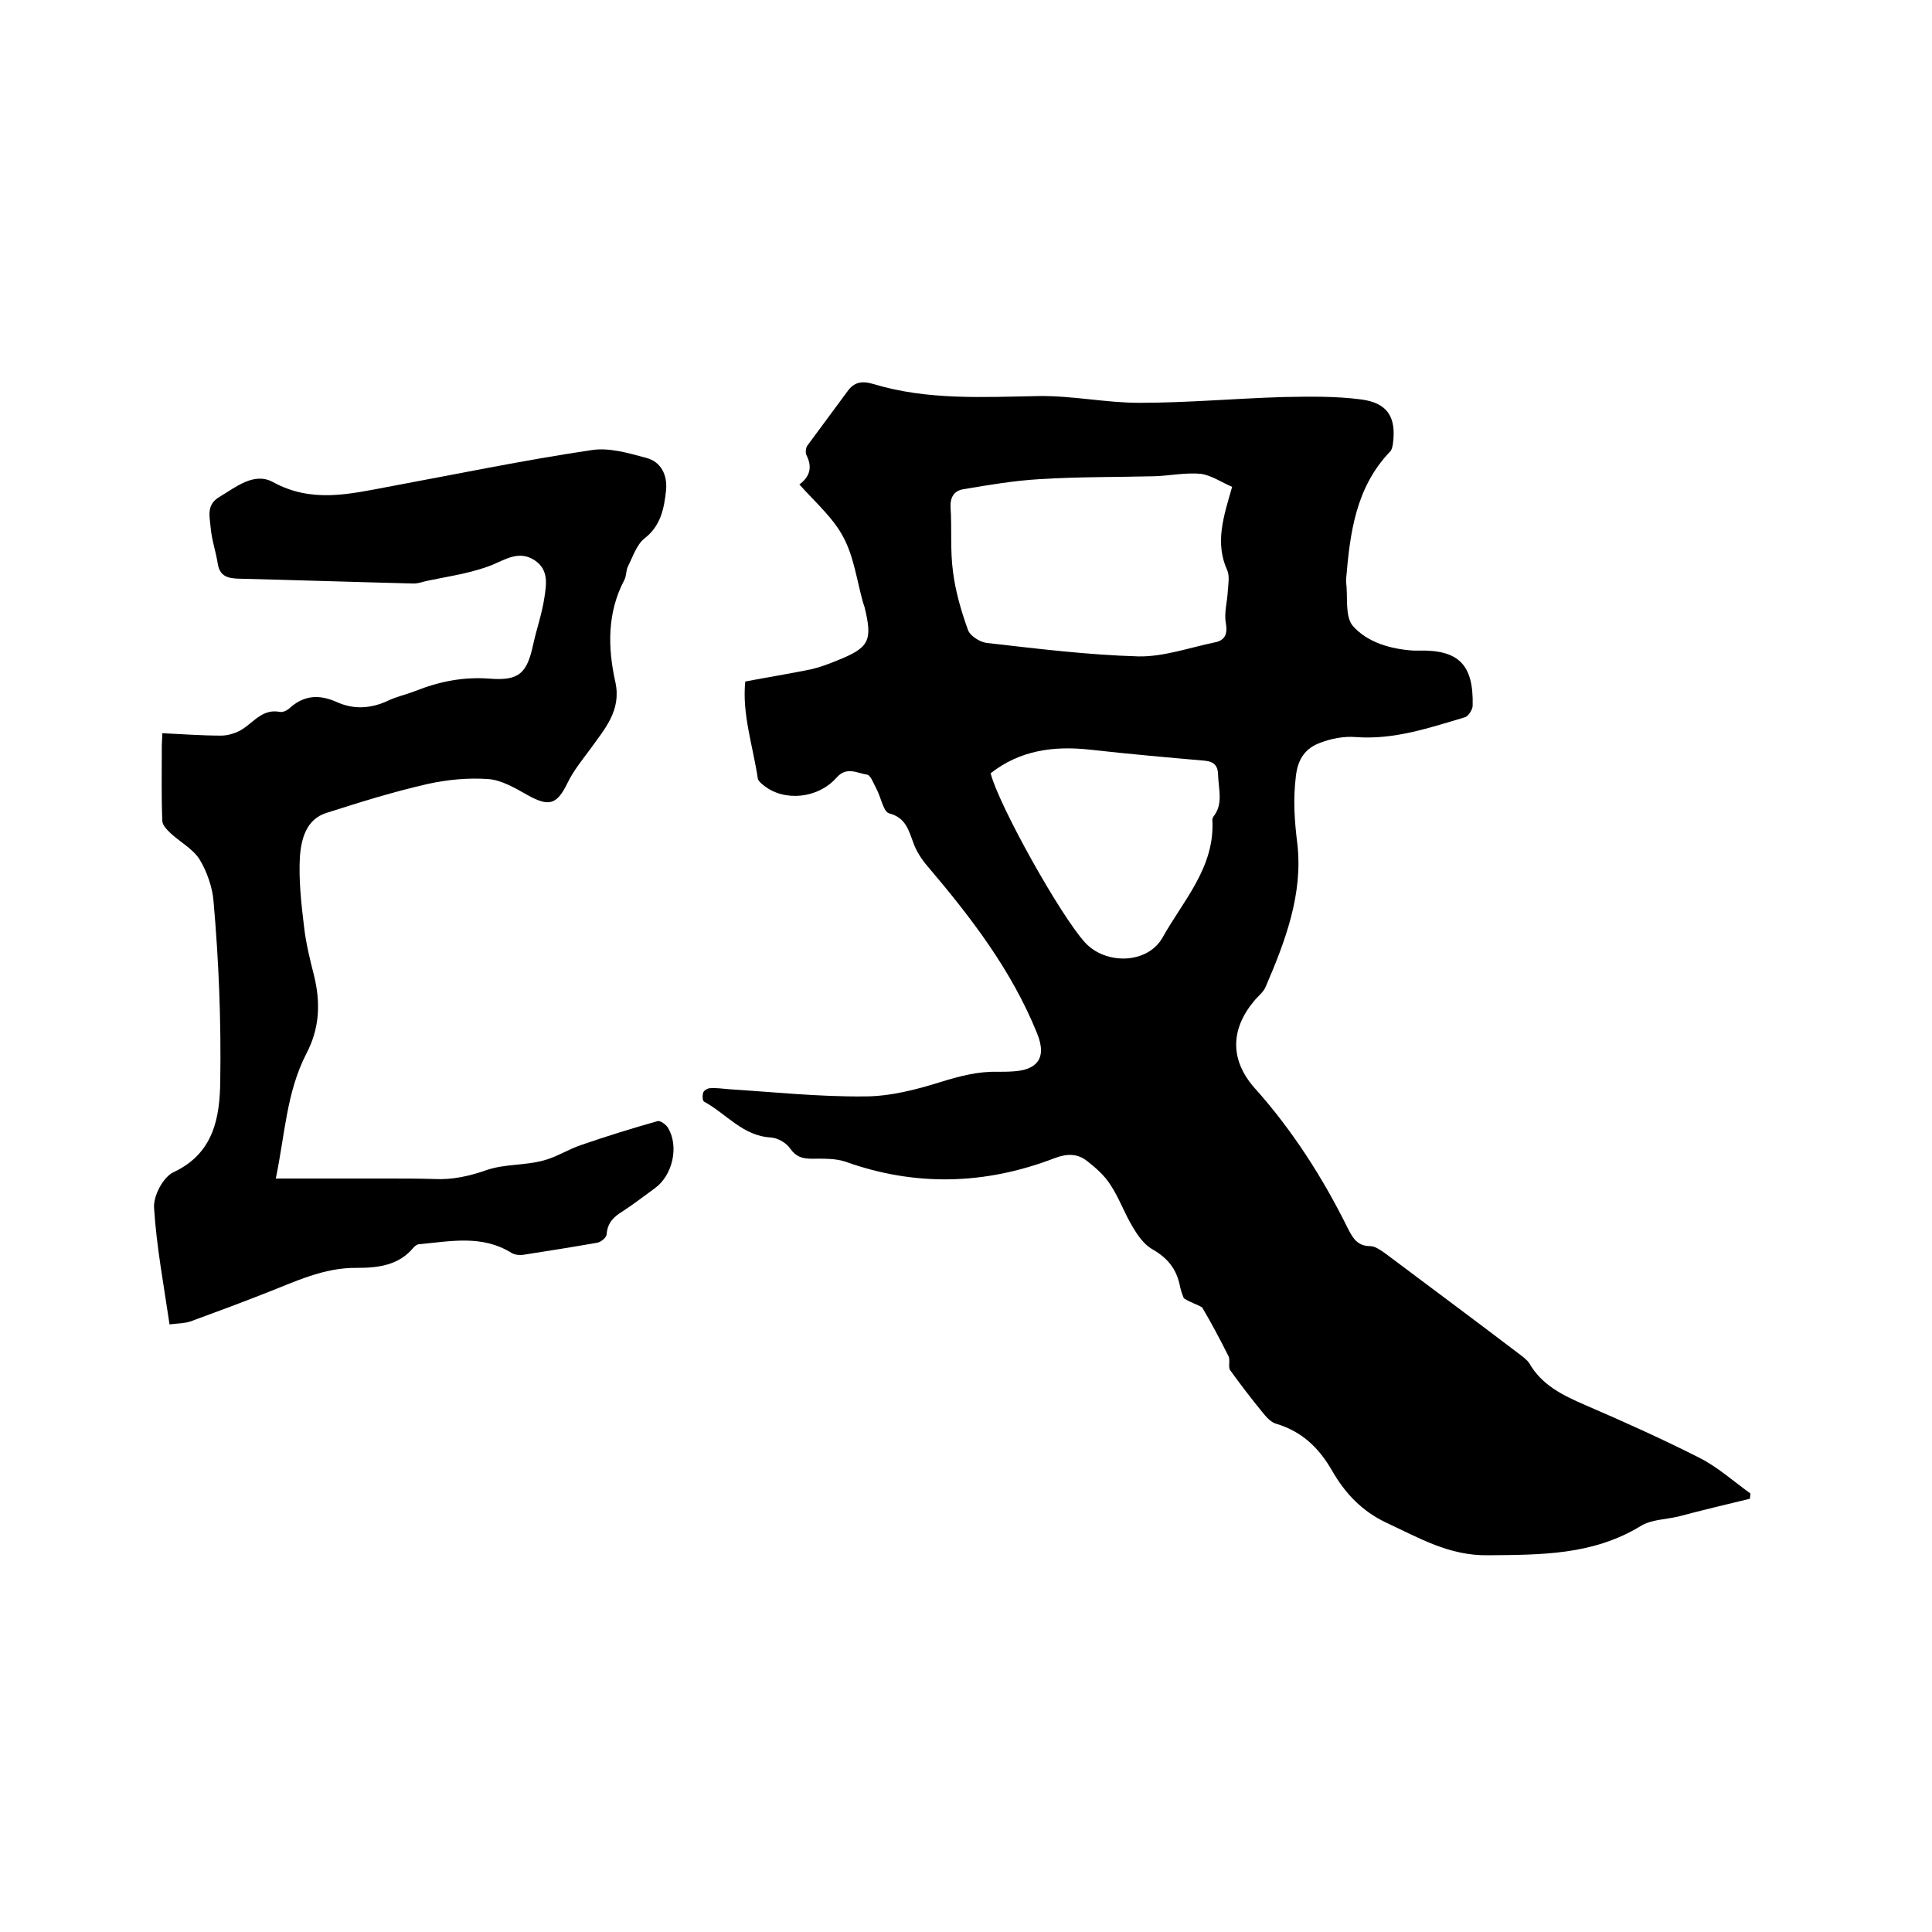
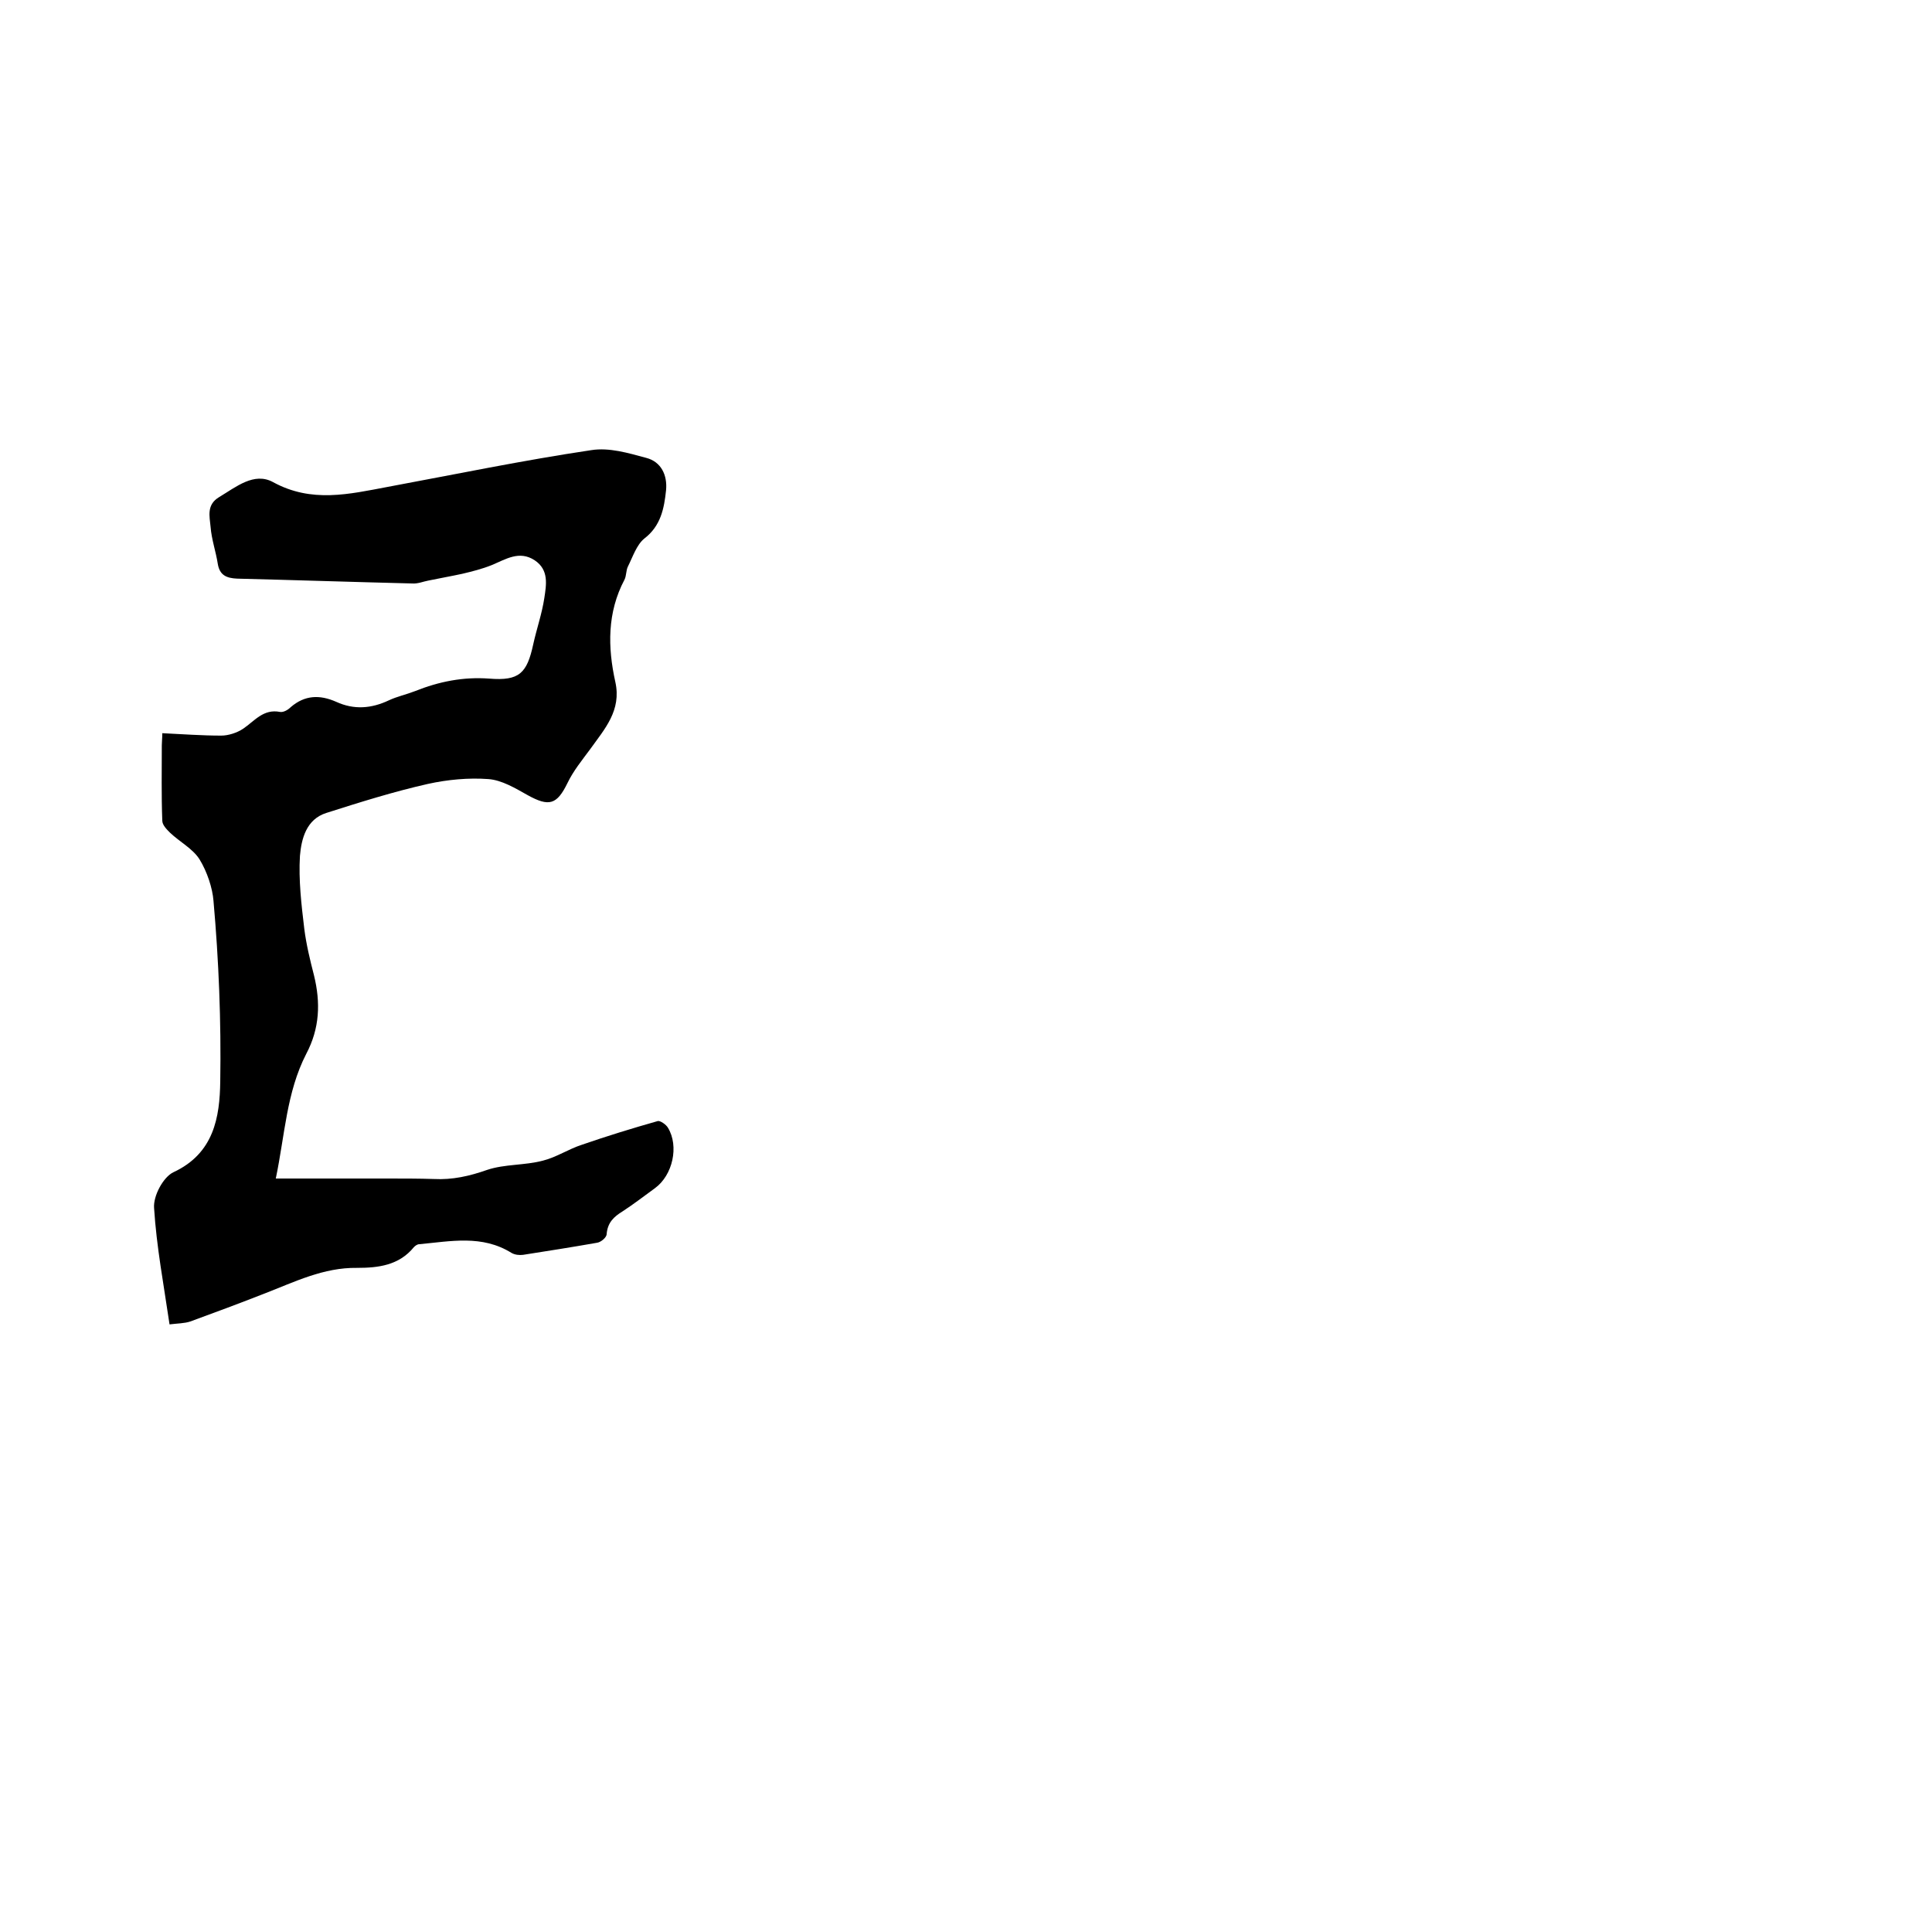
<svg xmlns="http://www.w3.org/2000/svg" enable-background="new 0 0 400 400" viewBox="0 0 400 400">
-   <path d="m245.1 268.8c-.2-.5-.6-1.5-.8-2.5-.7-3.6-2.6-5.9-5.8-7.7-1.7-1-3-2.9-4-4.6-1.7-2.8-2.8-6-4.6-8.7-1.2-1.9-3-3.5-4.8-4.9-2-1.6-4.2-1.6-6.8-.6-14.3 5.5-28.8 5.9-43.3.7-2.1-.7-4.6-.6-6.9-.6-2 0-3.3-.4-4.5-2.1-.8-1.2-2.6-2.2-4-2.3-5.8-.3-9.2-4.9-13.8-7.4-.4-.2-.4-1.4-.2-1.9.1-.4.9-.9 1.4-.9 1.3-.1 2.5.1 3.8.2 9.4.6 18.8 1.6 28.2 1.5 5.3 0 10.7-1.4 15.8-3 3.9-1.2 7.7-2.2 11.7-2.1 1.2 0 2.3 0 3.5-.1 4.2-.3 7-2.3 4.7-7.9-5.3-13.1-13.7-24-22.7-34.6-1.2-1.4-2.3-3.1-2.9-4.8-1-2.7-1.6-5.2-5-6.1-1.2-.3-1.7-3.3-2.6-5-.6-1.1-1.2-2.8-1.9-3-2.1-.3-4.3-1.8-6.4.6-3.9 4.4-10.9 5-15.1 1.6-.5-.4-1.1-.9-1.2-1.4-1-6.7-3.3-13.4-2.6-20.1 4.7-.9 9.1-1.6 13.5-2.5 1.8-.4 3.7-1.1 5.4-1.8 6.8-2.7 7.5-4.1 5.8-11.1-.1-.3-.2-.6-.3-.9-1.3-4.6-1.9-9.5-4.1-13.6-2.1-4-5.8-7.2-9.1-10.9 2.2-1.6 2.7-3.6 1.5-6-.3-.5-.2-1.6.2-2.1 2.7-3.7 5.5-7.4 8.2-11.1 1.4-2 3-2.3 5.4-1.6 11.2 3.4 22.8 2.7 34.3 2.5 6.9-.1 13.9 1.4 20.8 1.4 9.9 0 19.8-.9 29.8-1.2 5.4-.1 10.8-.2 16.1.5 5.5.7 7.3 3.7 6.6 9.1-.1.6-.2 1.3-.6 1.7-7.1 7.4-8.3 16.8-9.1 26.4v.6c.4 3.1-.3 7.1 1.4 9.1 3 3.4 7.8 4.8 12.6 5.1h1c8.3-.2 11.4 2.9 11.2 11.4 0 .8-.9 2.2-1.6 2.4-7.4 2.2-14.7 4.7-22.6 4.1-2.4-.2-5.1.3-7.4 1.2-3 1.1-4.6 3.3-5 6.9-.6 4.8-.3 9.2.3 14 1.2 10.4-2.5 20.2-6.6 29.7-.5 1.1-1.6 1.9-2.4 2.9-4.9 5.9-4.9 12.2.1 17.9 7.9 8.8 14.2 18.7 19.4 29.2 1 2 2 3.6 4.6 3.6 1 0 2.1.8 3.1 1.5 9.2 6.9 18.5 13.8 27.7 20.8.8.6 1.6 1.2 2.1 1.9 2.6 4.6 7 6.7 11.6 8.7 7.9 3.4 15.9 7 23.6 10.9 3.8 1.9 7.1 4.9 10.6 7.4 0 .4-.1.8-.1 1.1-5 1.2-10 2.4-14.9 3.7-2.6.6-5.6.6-7.8 2-9.9 6-20.6 5.9-31.6 6-8 .1-14.2-3.6-20.9-6.7-5.1-2.4-8.6-6.1-11.3-10.8s-6.2-8.1-11.5-9.7c-1.2-.3-2.2-1.5-3-2.5-2.3-2.8-4.5-5.7-6.6-8.6-.5-.7.1-2.2-.4-3-1.7-3.4-3.5-6.8-5.4-10-.9-.6-2.2-.9-3.8-1.9zm10-168c-2.1-.9-4.3-2.4-6.5-2.7-3.1-.3-6.4.4-9.6.5-7.9.2-15.8.1-23.7.6-5.3.3-10.6 1.2-15.9 2.1-1.8.3-2.7 1.6-2.6 3.7.3 4.4-.1 8.9.5 13.3.5 4.1 1.7 8.2 3.1 12.1.4 1.2 2.4 2.5 3.8 2.7 10.5 1.2 21 2.5 31.5 2.8 5.2.1 10.5-1.8 15.8-2.9 2.1-.4 2.7-1.7 2.3-4-.4-2.1.3-4.4.4-6.6.1-1.4.4-3.1-.1-4.3-2.6-5.7-.8-11.1 1-17.3zm-50 59.3c1.8 6.9 14.6 29.7 19.6 35.1 4.3 4.6 12.9 4.4 16-1.1 4.3-7.7 10.9-14.6 10.3-24.4 0-.2.1-.4.2-.6 2.1-2.6 1.1-5.6 1-8.5 0-1.9-.7-2.9-2.7-3.1-8-.7-15.9-1.4-23.9-2.3-7.4-.8-14.4.1-20.5 4.9z" />
  <path d="m57.1 244h23.2c3.2 0 6.4 0 9.5.1 3.9.2 7.4-.6 11.1-1.9 3.6-1.2 7.7-.9 11.5-1.9 2.8-.7 5.3-2.4 8.1-3.3 5.2-1.8 10.4-3.4 15.7-4.9.5-.1 1.7.7 2.1 1.4 2.3 3.8 1 9.8-2.7 12.5-2.2 1.6-4.4 3.3-6.7 4.8-1.8 1.1-3.1 2.3-3.3 4.7 0 .7-1.2 1.7-2 1.8-5.1.9-10.2 1.7-15.3 2.5-.8.1-1.7 0-2.4-.4-6.1-3.8-12.6-2.4-19.1-1.8-.4 0-.8.3-1.1.6-3.1 3.8-7.4 4.3-11.8 4.3-6.9-.1-12.9 2.9-19.1 5.3-5.1 2-10.2 3.9-15.4 5.8-1.2.4-2.7.4-4.3.6-1.2-8.2-2.7-16.1-3.2-24.1-.2-2.5 1.9-6.4 4-7.4 8.4-3.9 9.6-11.4 9.7-18.8.2-12.5-.3-25-1.4-37.4-.2-2.6-1.3-6-2.9-8.6-1.4-2.2-4.1-3.6-6.1-5.5-.7-.7-1.6-1.6-1.6-2.5-.2-5.2-.1-10.4-.1-15.6 0-.7.1-1.4.1-2.5 4.2.2 8.2.5 12.2.5 1.5 0 3.3-.6 4.5-1.4 2.4-1.6 4.2-4.2 7.7-3.5.7.1 1.6-.4 2.2-1 2.9-2.5 6-2.6 9.4-1.1 3.7 1.7 7.3 1.4 10.9-.3 1.7-.8 3.6-1.2 5.4-1.9 5-2 10-3 15.4-2.6 6.2.5 7.8-1.1 9.1-7.1.7-3.2 1.8-6.3 2.3-9.6.4-2.7 1-5.8-2-7.8-3.2-2.1-6-.2-8.9 1-2 .8-4 1.3-6.1 1.8-2.3.5-4.6.9-7 1.4-1.1.2-2.2.7-3.4.6-12.1-.3-24.1-.7-36.2-1-2.2-.1-3.6-.7-4-3-.4-2.6-1.3-5.1-1.5-7.7-.2-2.2-.9-4.6 1.8-6.2 3.5-2.1 7.2-5.2 11.1-3.1 8 4.4 15.8 2.5 23.8 1 14-2.6 28-5.5 42.1-7.6 3.7-.6 7.7.6 11.4 1.6 3.1.8 4.4 3.6 4.1 6.7-.4 3.8-1.1 7.4-4.5 10-1.6 1.3-2.4 3.8-3.4 5.8-.4.8-.3 1.9-.7 2.7-3.6 6.8-3.5 14-1.9 21.2 1.3 5.9-2.2 9.7-5.2 13.9-1.7 2.3-3.5 4.5-4.7 7-2.2 4.5-3.8 5-8.3 2.5-2.5-1.4-5.3-3.1-8.1-3.3-4.1-.3-8.4.1-12.5 1-7.1 1.6-14.1 3.8-21 6-4.2 1.3-5.2 5.4-5.5 8.9-.3 5 .3 10.1.9 15.1.4 3.2 1.2 6.5 2 9.6 1.4 5.7 1.2 11-1.6 16.3-4.1 8-4.4 16.7-6.3 25.8z" />
</svg>